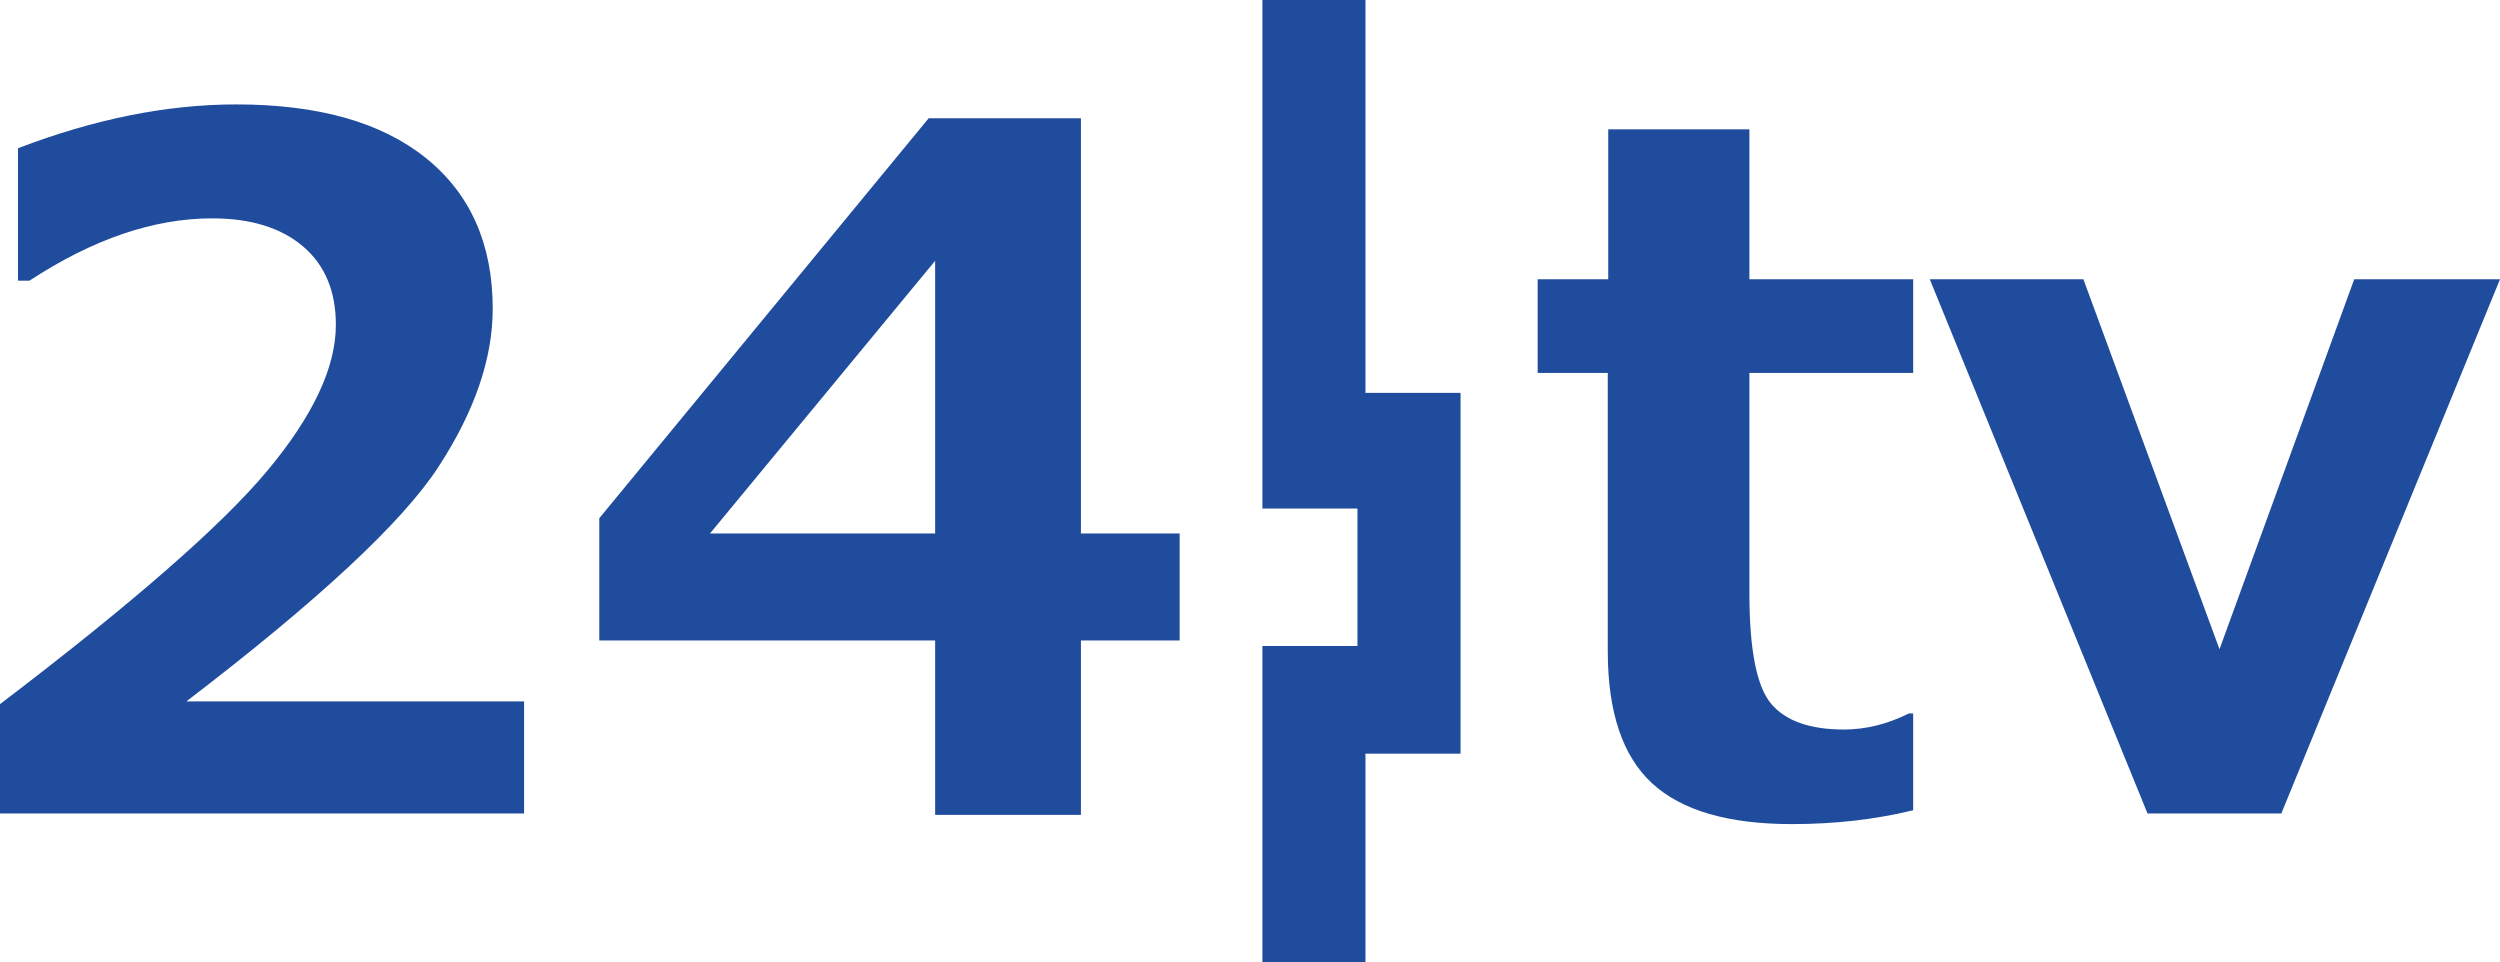
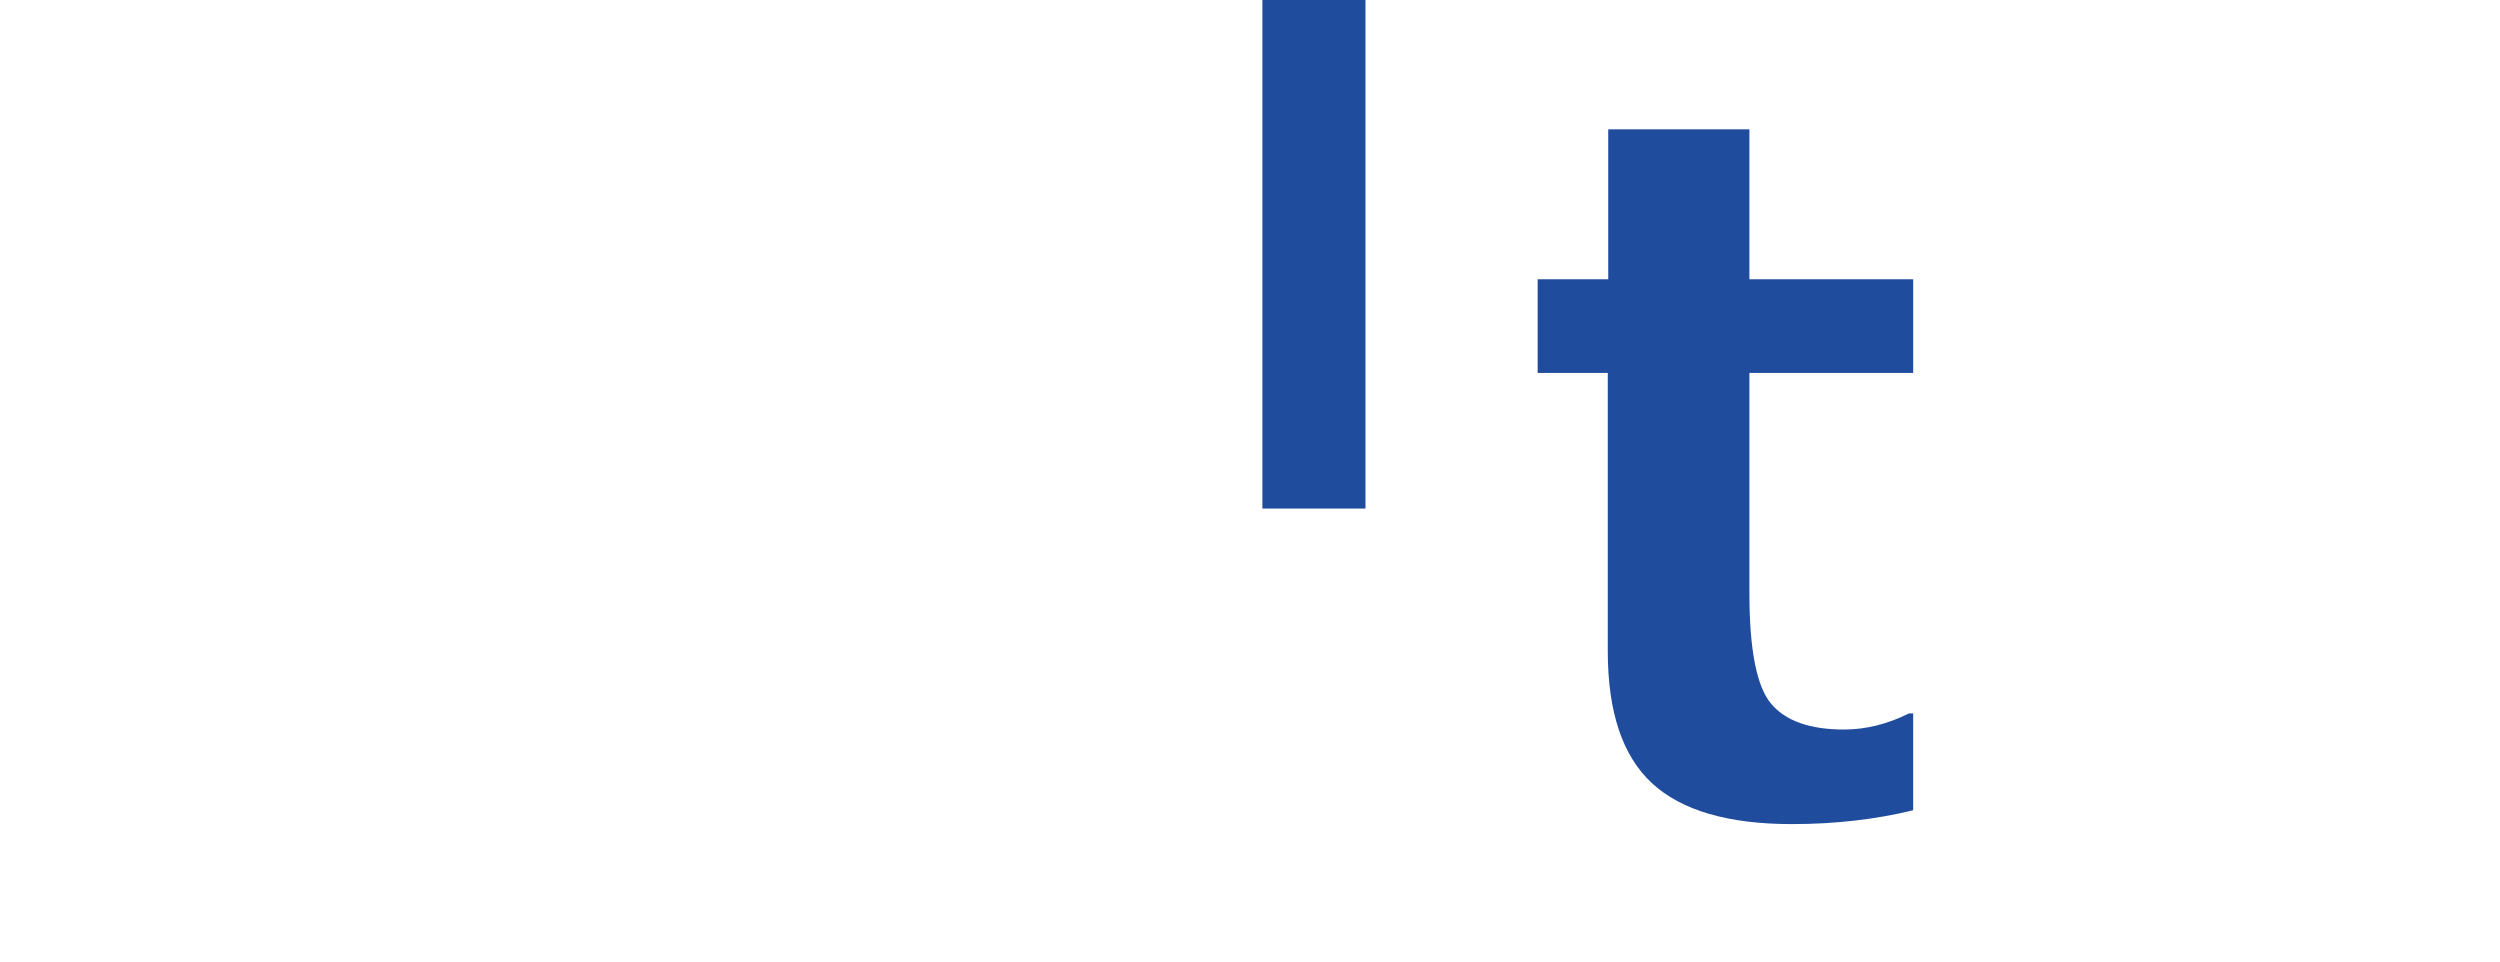
<svg xmlns="http://www.w3.org/2000/svg" version="1.1" width="623.628" height="240" id="svg2">
  <defs id="defs4" />
  <g transform="translate(-32.237,-194.076)" id="layer1">
    <g id="text2985" style="font-size:65.469px;font-style:normal;font-weight:normal;line-height:125%;letter-spacing:0px;word-spacing:0px;fill:#204c9e;fill-opacity:1;stroke:none;font-family:Sans">
-       <path d="m 162.97,397.002 -130.733,0 0,-27.274 c 33.067,-25.164 55.297,-44.575 66.69,-58.231 11.393,-13.656 17.09,-25.778 17.09,-36.366 -10e-5,-8.439 -2.743,-14.98 -8.228,-19.621 -5.486,-4.641 -13.023,-6.962 -22.614,-6.962 -14.577,1.5e-4 -29.768,5.179 -45.572,15.536 l -2.877,0 0,-33.028 c 19.027,-7.288 37.171,-10.933 54.434,-10.933 20.484,1.8e-4 36.27,4.469 47.356,13.407 11.086,8.938 16.629,21.463 16.629,37.574 -1.4e-4,12.429 -4.508,25.567 -13.522,39.415 -9.015,13.848 -29.979,33.355 -62.892,58.519 l 84.24,0 z" id="path3850" style="font-size:235.687px;font-variant:normal;font-weight:bold;font-stretch:normal;fill:#204c9e;fill-opacity:1;font-family:Meiryo UI;-inkscape-font-specification:Meiryo UI Bold" />
-       <path d="m 326.501,353.846 -24.627,0 0,43.501 -36.366,0 0,-43.501 -83.779,0 0,-30.497 82.168,-99.776 37.977,0 0,103.573 24.627,0 z m -60.993,-26.699 0,-68.013 -56.16,68.013 z" id="path3852" style="font-size:235.687px;font-variant:normal;font-weight:bold;font-stretch:normal;fill:#204c9e;fill-opacity:1;font-family:Meiryo UI;-inkscape-font-specification:Meiryo UI Bold" />
-       <path d="m 509.481,396.196 c -9.437,2.302 -19.526,3.452 -30.266,3.452 -15.881,0 -27.505,-3.395 -34.87,-10.185 -7.365,-6.79 -11.048,-17.78 -11.048,-32.971 l 0,-69.394 -17.492,0 0,-23.362 17.608,0 0,-37.402 35.215,0 0,37.402 40.854,0 0,23.362 -40.854,0 0,54.894 c -5e-5,14.117 1.803,23.323 5.409,27.62 3.606,4.296 9.667,6.445 18.183,6.445 5.447,2e-5 10.856,-1.343 16.227,-4.028 l 1.036,0 z" id="path3854" style="font-size:235.687px;font-variant:normal;font-weight:bold;font-stretch:normal;fill:#204c9e;fill-opacity:1;font-family:Meiryo UI;-inkscape-font-specification:Meiryo UI Bold" />
-       <path d="m 655.864,263.737 -54.549,133.265 -33.374,0 -54.319,-133.265 38.322,0 33.949,92.295 33.604,-92.295 z" id="path3856" style="font-size:235.687px;font-variant:normal;font-weight:bold;font-stretch:normal;fill:#204c9e;fill-opacity:1;font-family:Meiryo UI;-inkscape-font-specification:Meiryo UI Bold" />
+       <path d="m 509.481,396.196 c -9.437,2.302 -19.526,3.452 -30.266,3.452 -15.881,0 -27.505,-3.395 -34.87,-10.185 -7.365,-6.79 -11.048,-17.78 -11.048,-32.971 l 0,-69.394 -17.492,0 0,-23.362 17.608,0 0,-37.402 35.215,0 0,37.402 40.854,0 0,23.362 -40.854,0 0,54.894 c -5e-5,14.117 1.803,23.323 5.409,27.62 3.606,4.296 9.667,6.445 18.183,6.445 5.447,2e-5 10.856,-1.343 16.227,-4.028 l 1.036,0 " id="path3854" style="font-size:235.687px;font-variant:normal;font-weight:bold;font-stretch:normal;fill:#204c9e;fill-opacity:1;font-family:Meiryo UI;-inkscape-font-specification:Meiryo UI Bold" />
    </g>
    <g id="g3844">
      <rect width="25.714" height="126.857" x="347.143" y="194.076" id="rect3773" style="fill:#204c9e;fill-opacity:1" />
-       <rect width="25.714" height="78.857" x="347.143" y="355.219" id="rect3773-1" style="fill:#204c9e;fill-opacity:1" />
-       <rect width="25.714" height="90" x="370.857" y="292.077" id="rect3773-7" style="fill:#204c9e;fill-opacity:1" />
    </g>
  </g>
</svg>